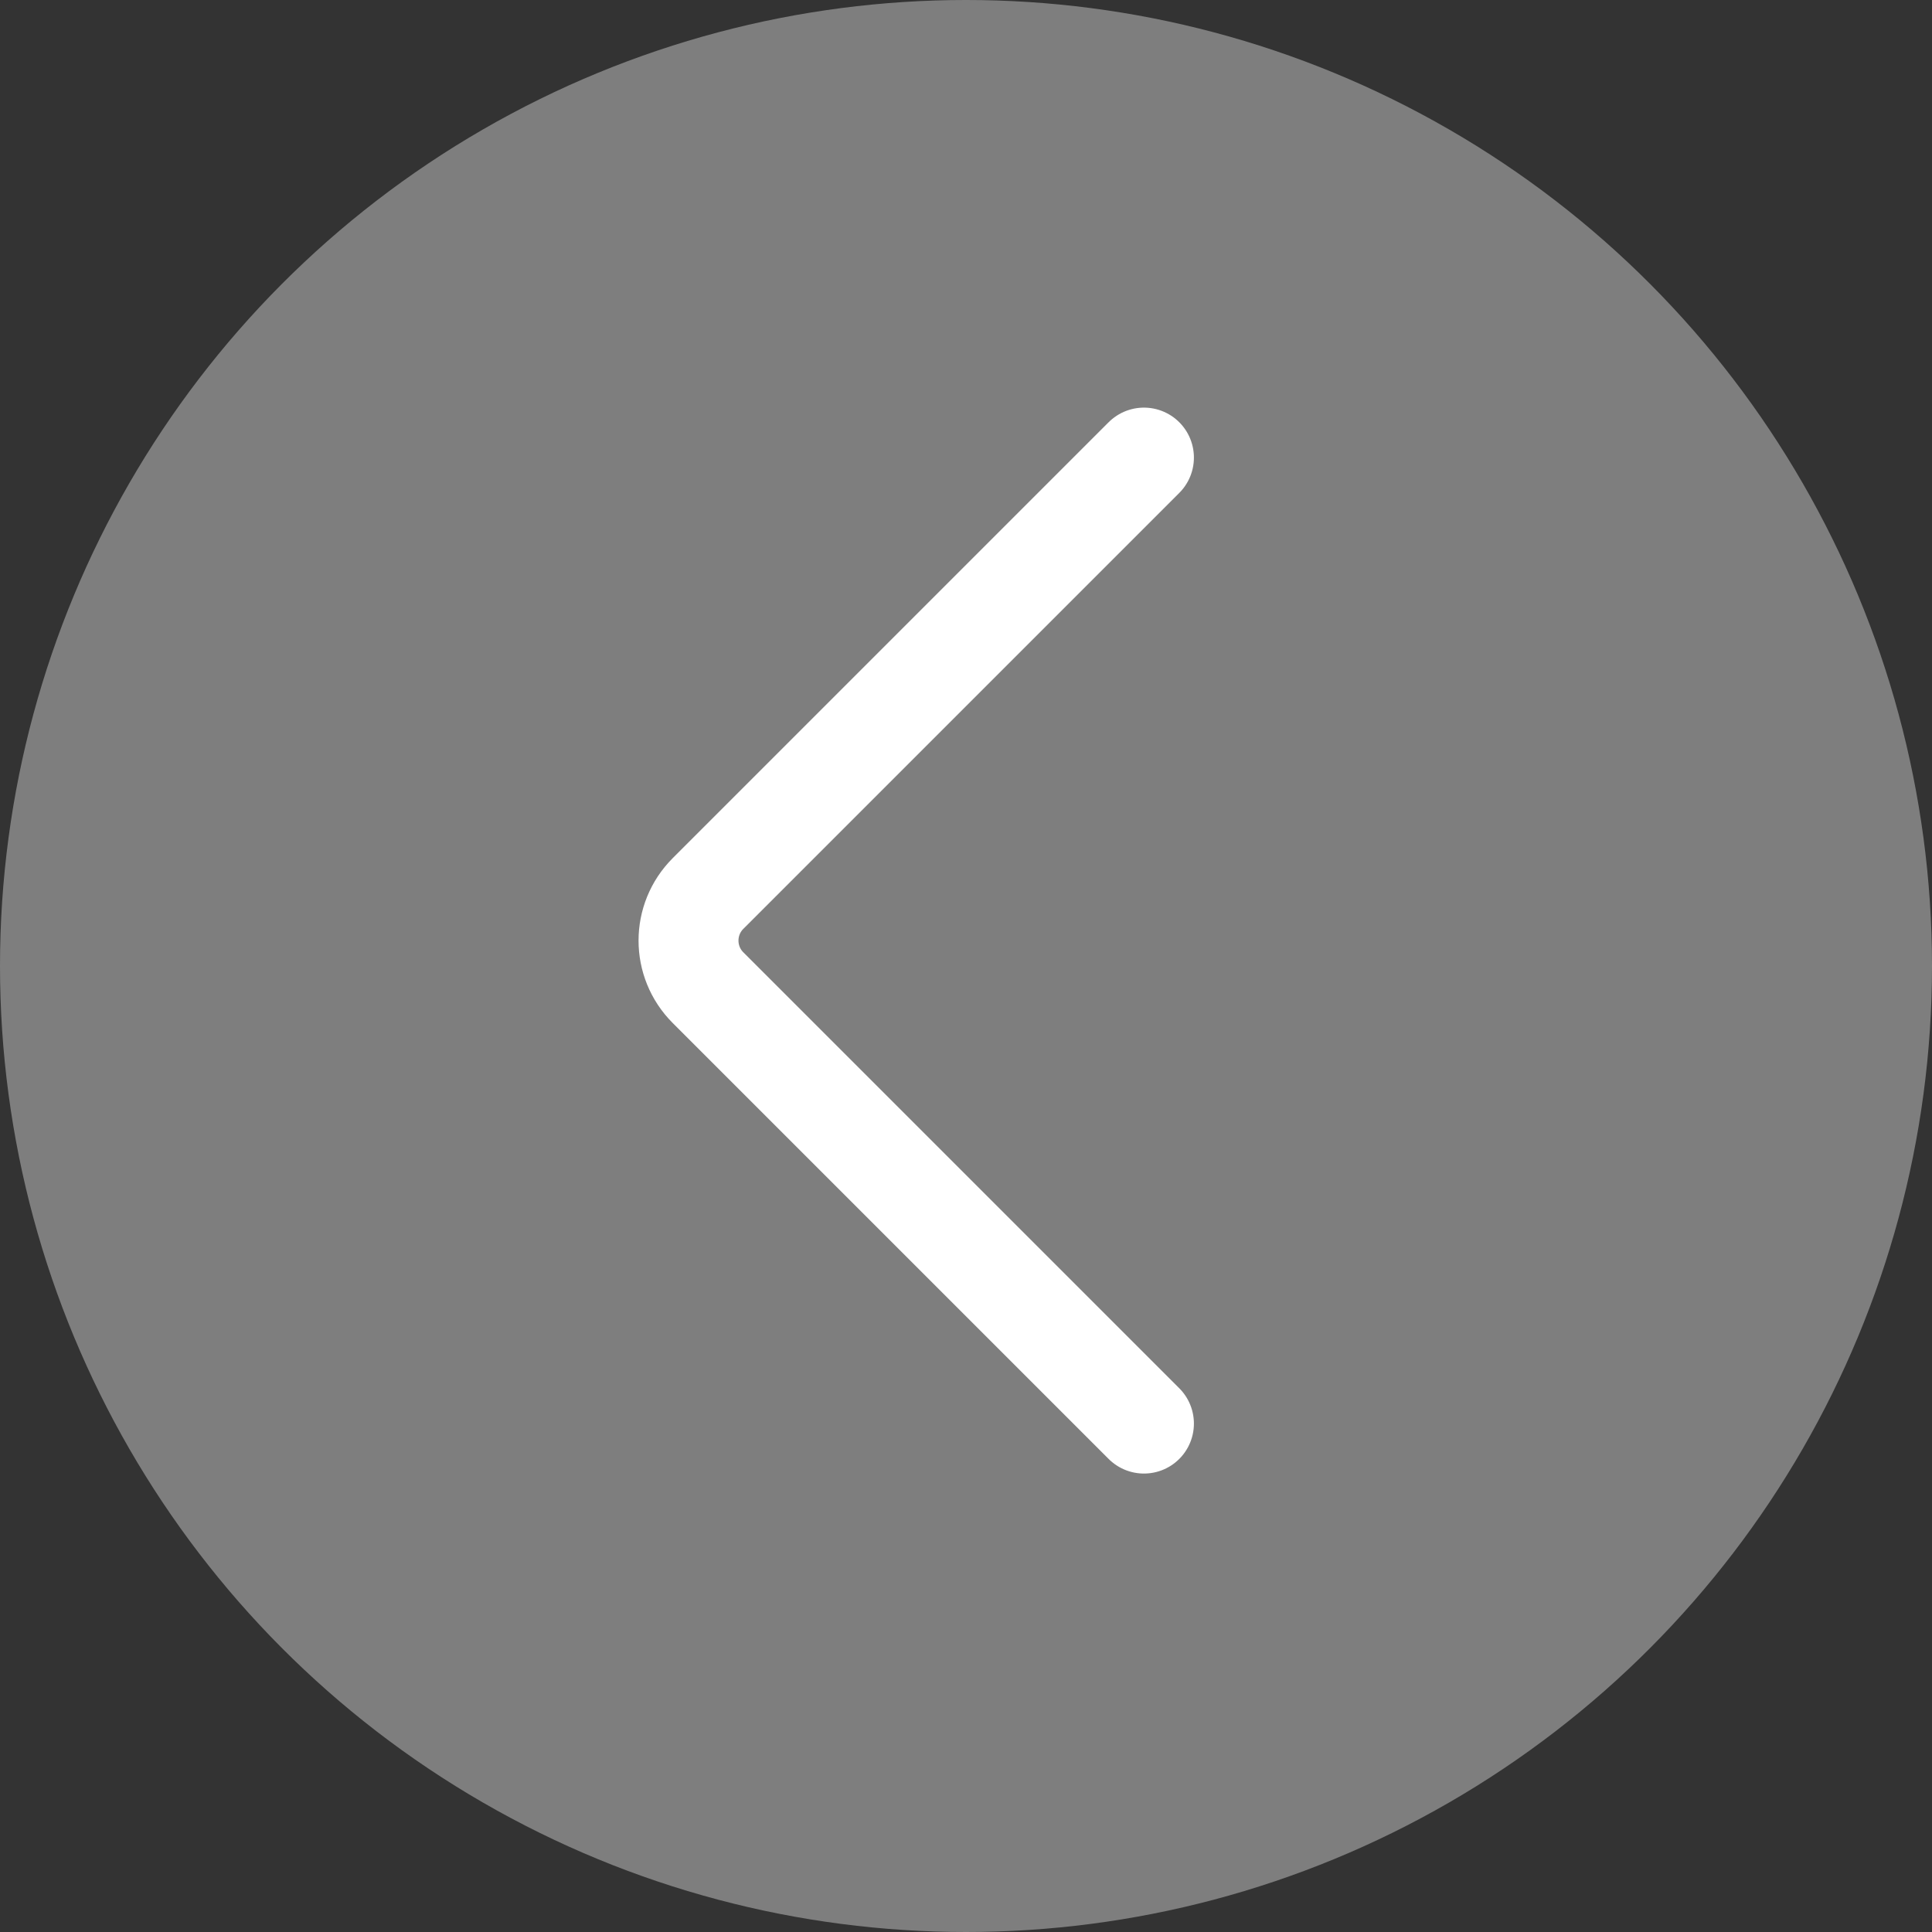
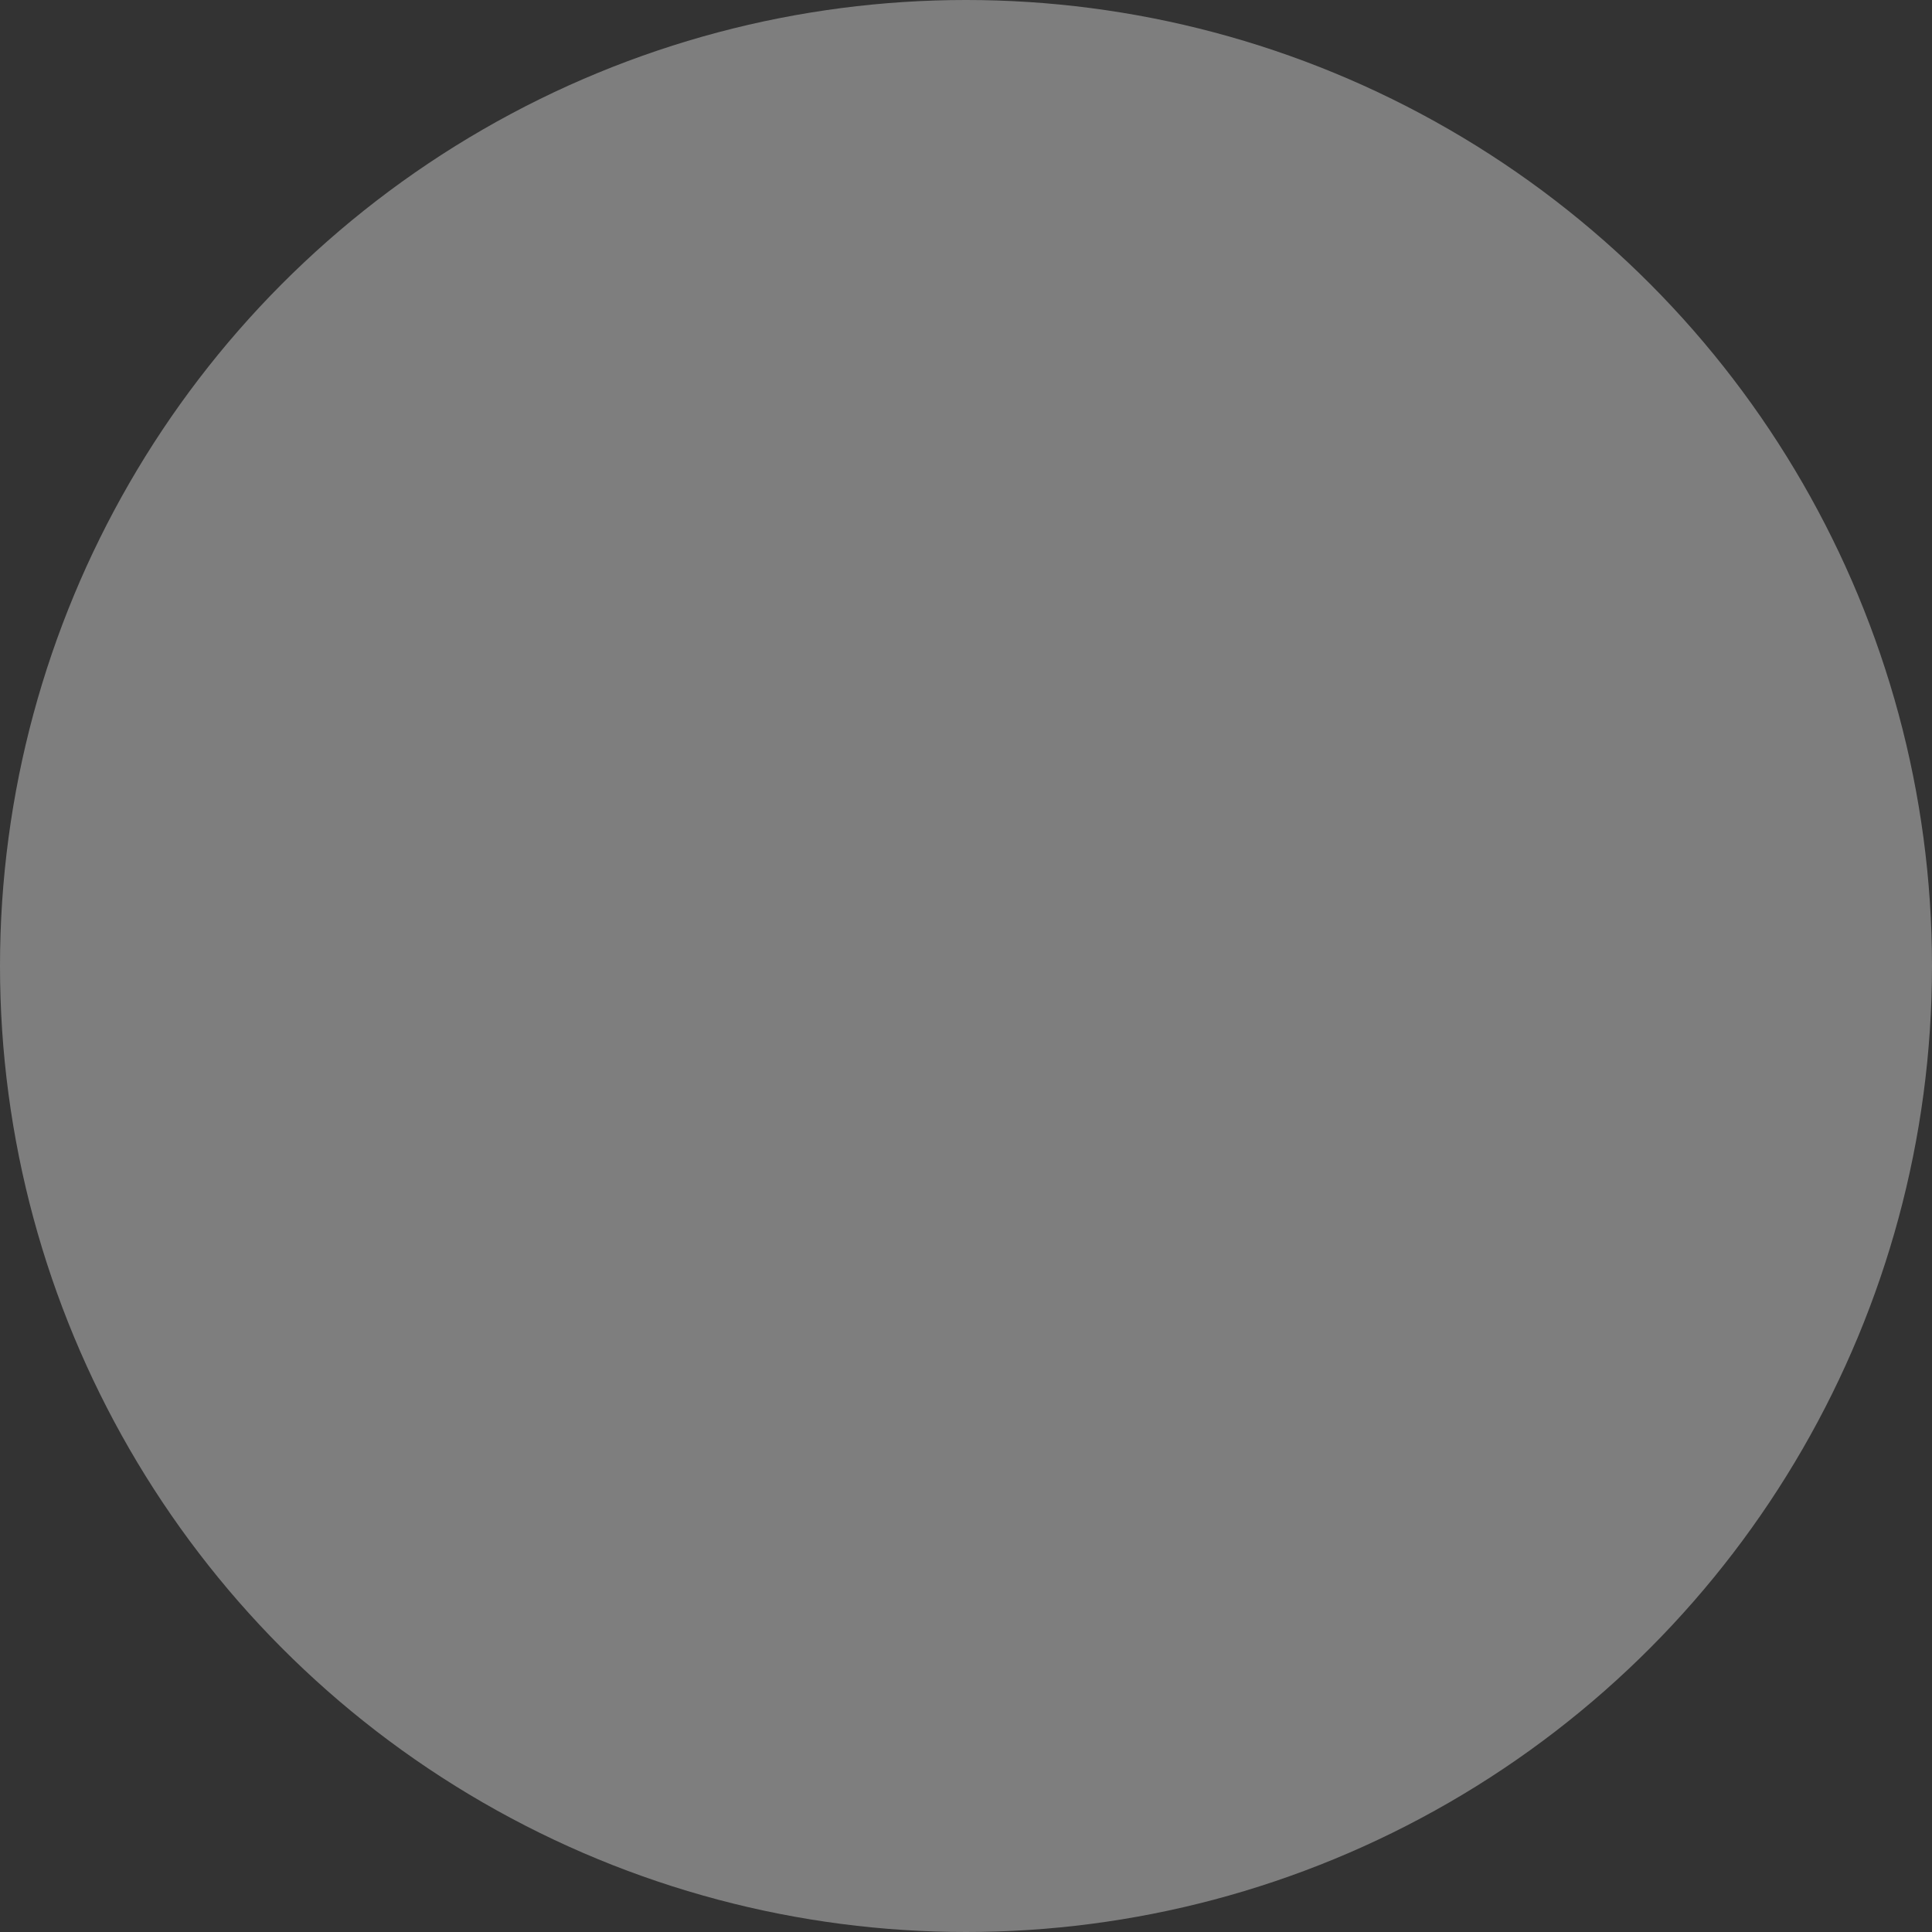
<svg xmlns="http://www.w3.org/2000/svg" width="58" height="58" viewBox="0 0 58 58" fill="none">
  <rect x="0" y="0" width="58" height="58" fill="#333333" stroke="none" />
  <circle cx="29" cy="29" r="29" transform="rotate(-180 29 29)" fill="white" fill-opacity="0.37" />
-   <path d="M34.342 42.737C33.242 41.637 25.868 34.263 21.255 29.65C20.474 28.869 20.475 27.604 21.256 26.823L34.342 13.737" stroke="white" stroke-width="3" stroke-linecap="round" />
</svg>